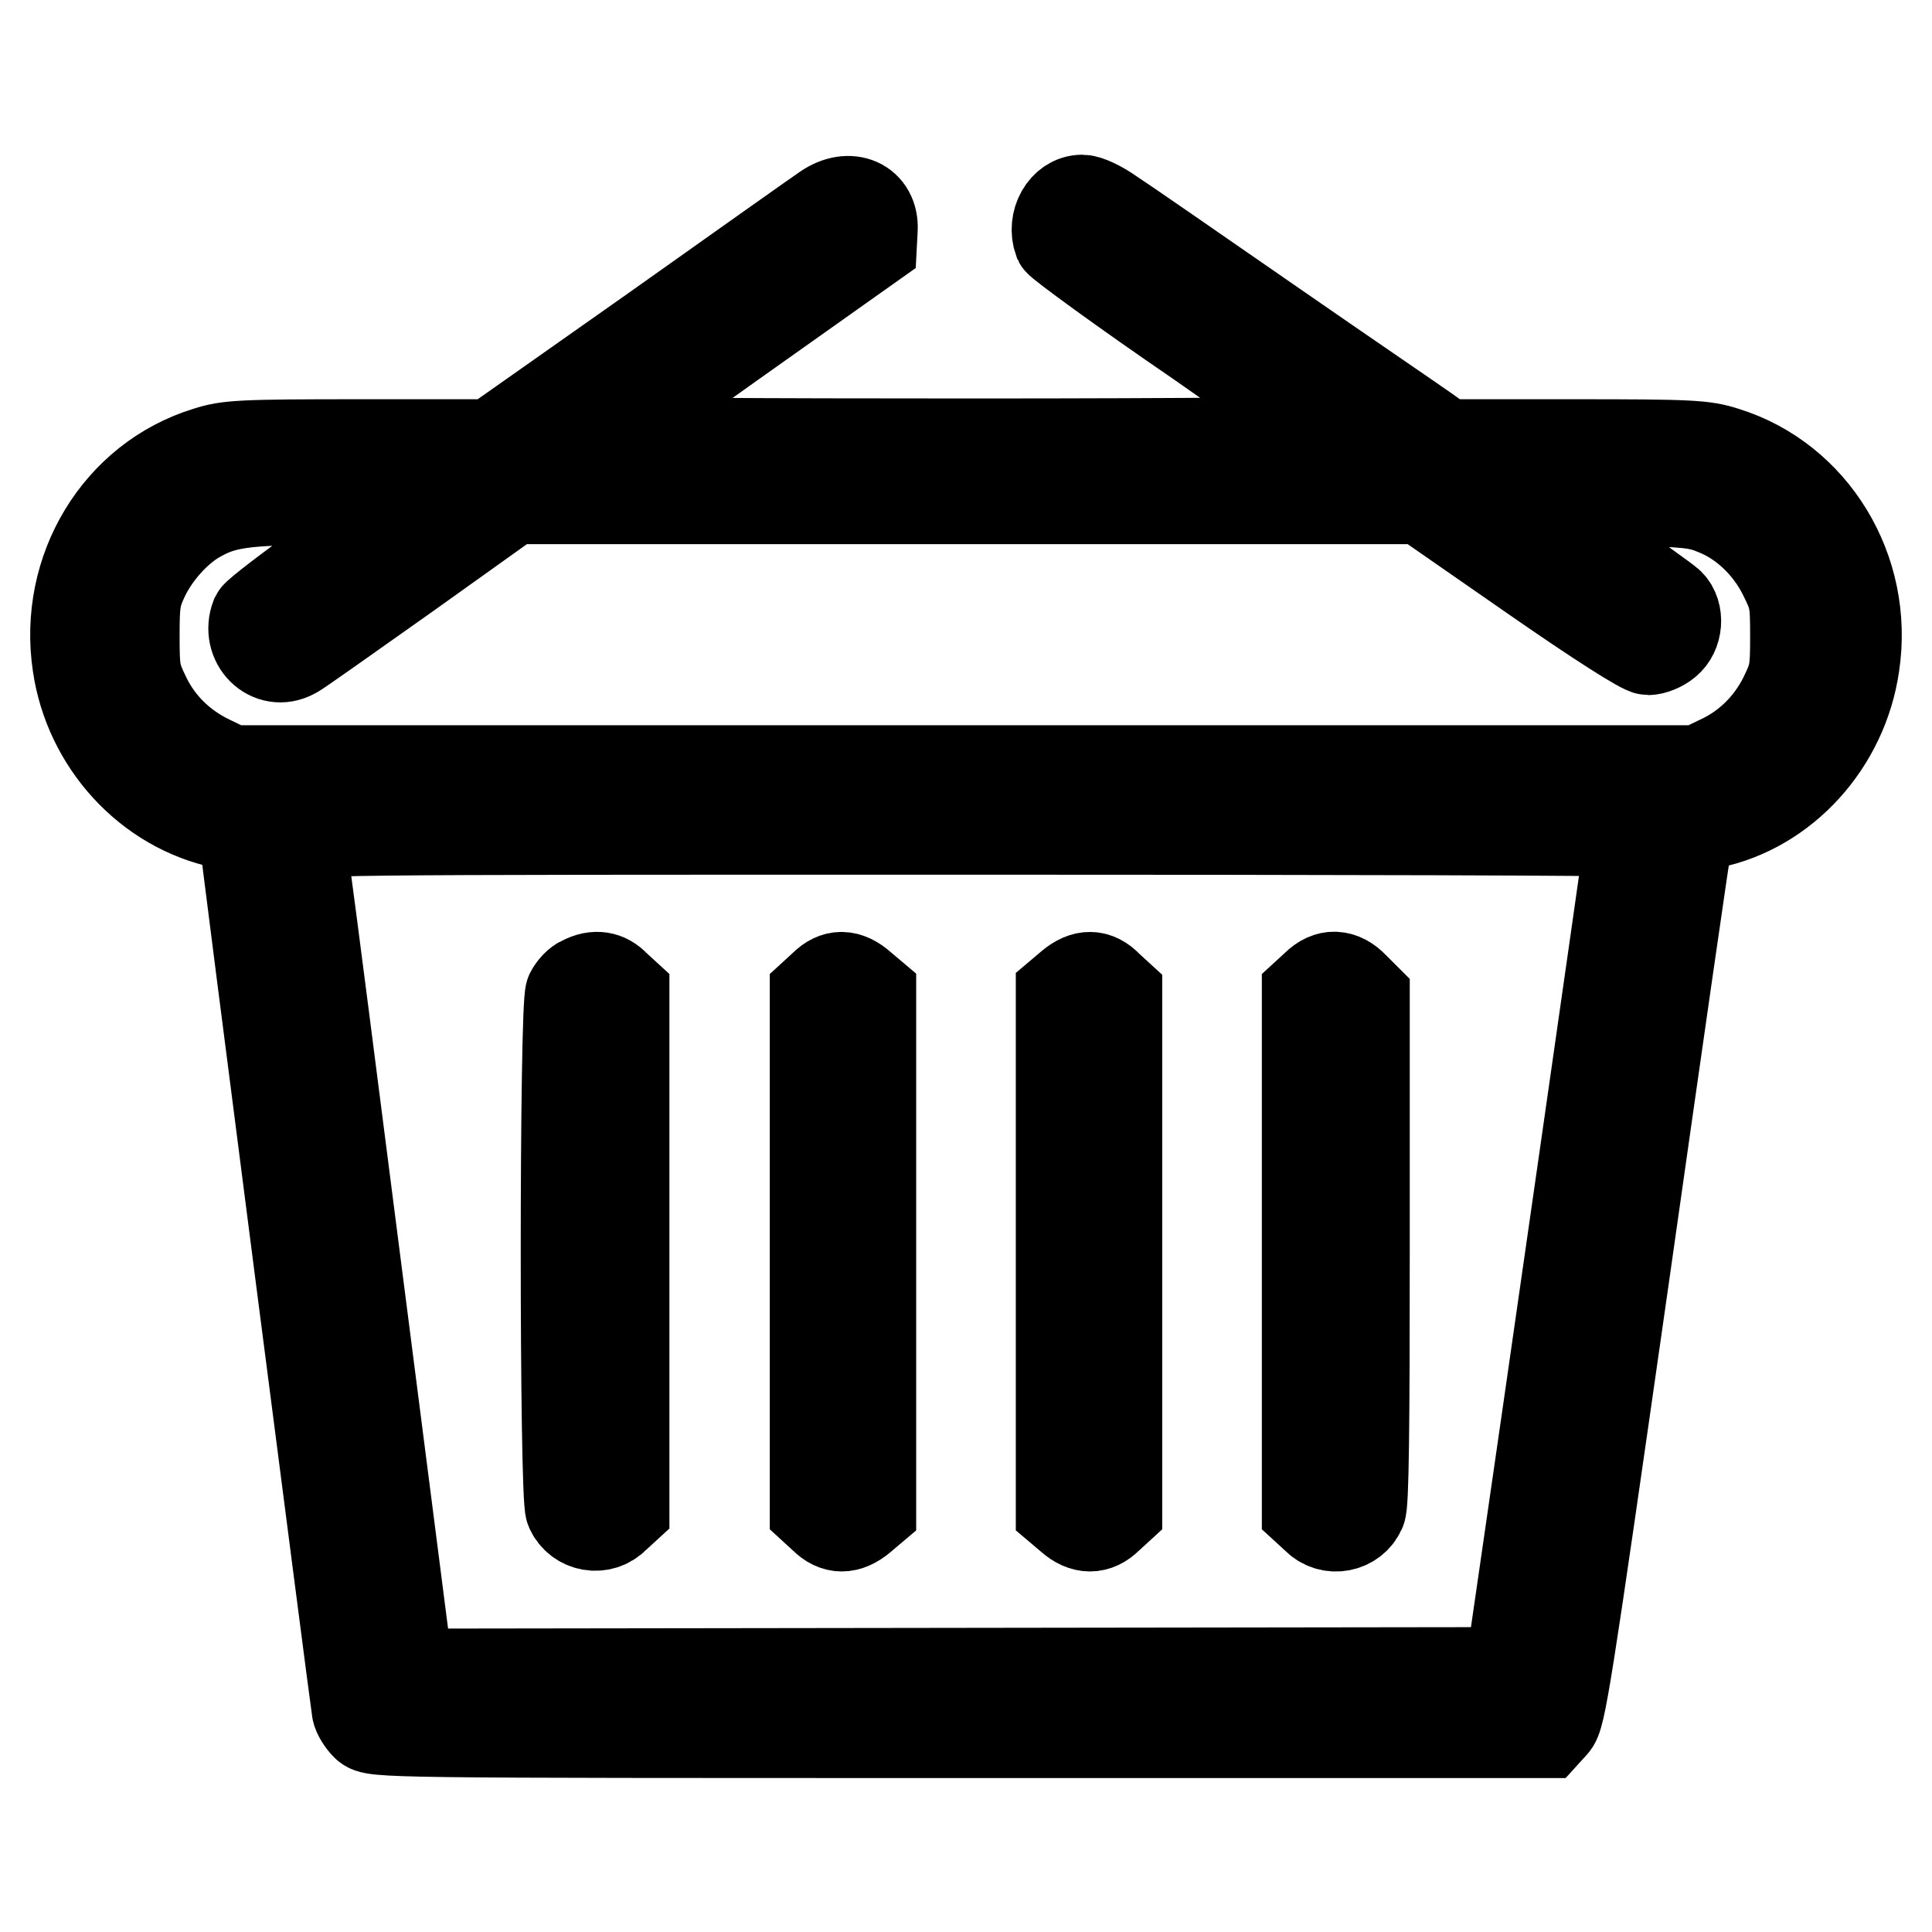
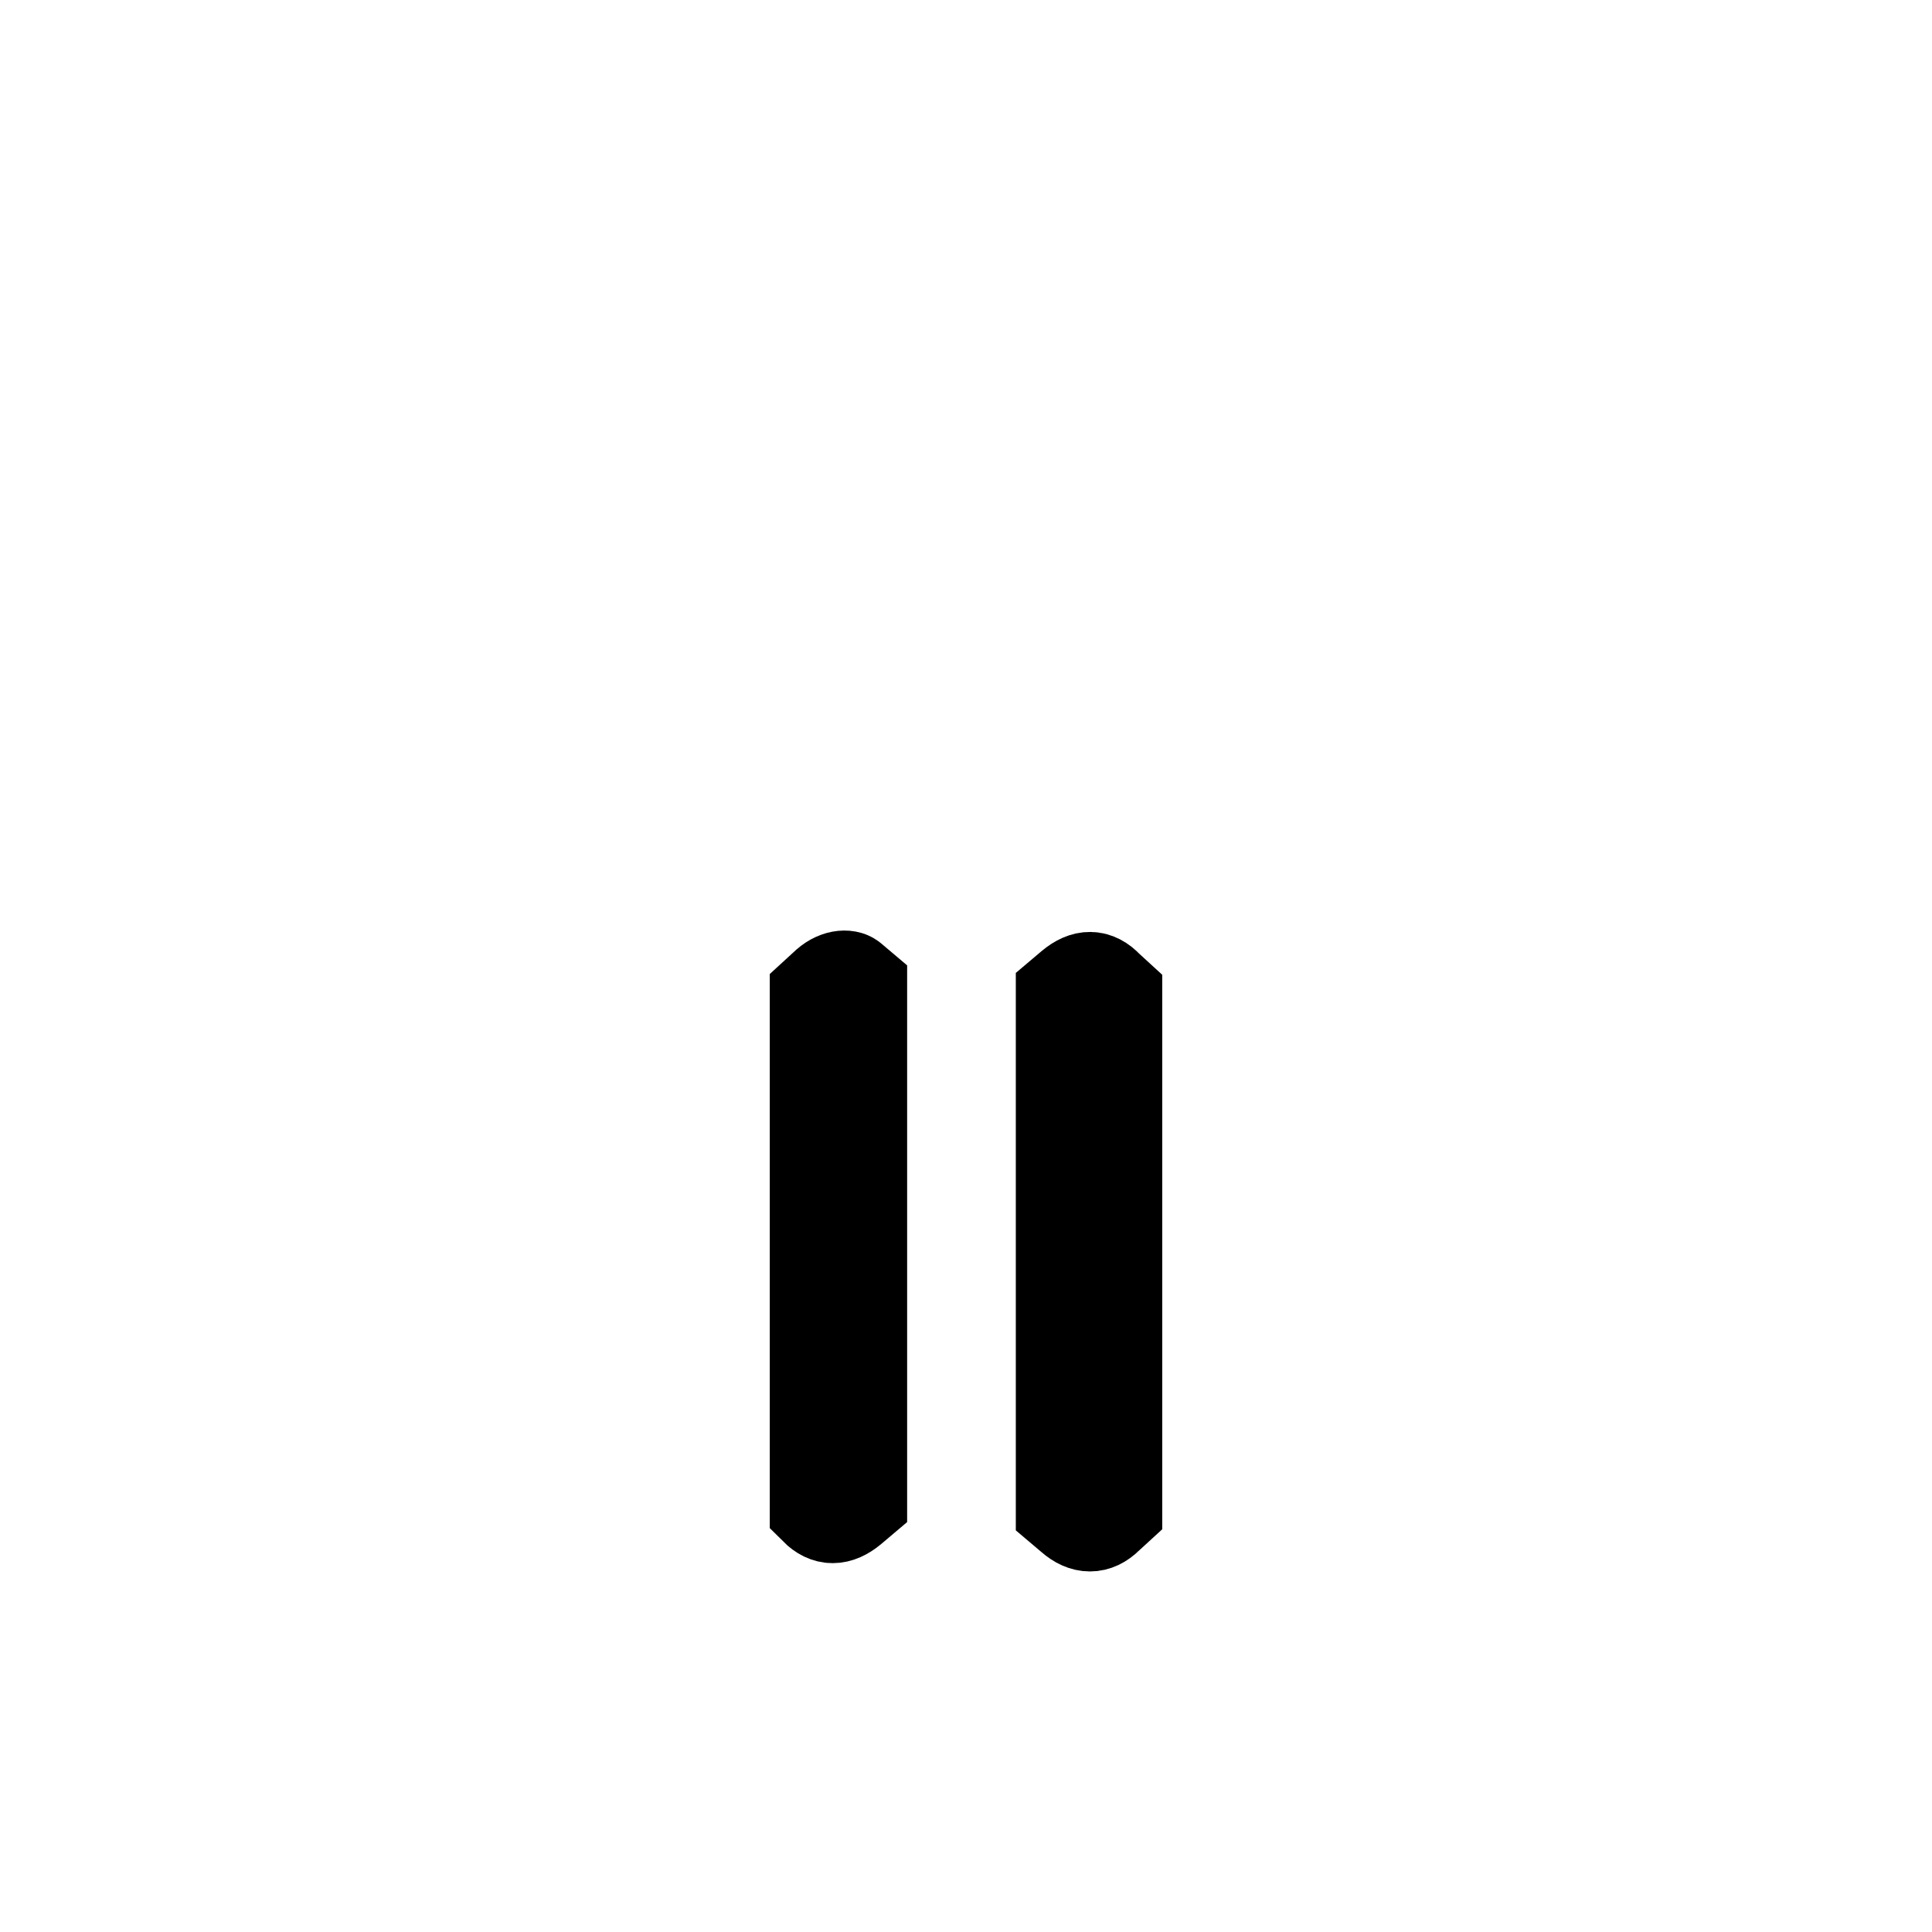
<svg xmlns="http://www.w3.org/2000/svg" version="1.1" x="0px" y="0px" viewBox="0 0 256 256" enable-background="new 0 0 256 256" xml:space="preserve">
  <g>
    <g>
      <g>
-         <path stroke-width="12" fill-opacity="0" stroke="#000000" d="M109.4,27.7c-0.9,0.6-11.2,7.9-22.9,16.2L65.2,58.9H47.8c-16,0-17.6,0.1-20.4,1c-11.7,3.6-19,15.6-17.1,28.2c1.5,10.3,9.3,18.9,19.3,21c1.5,0.3,2.7,0.8,2.7,1c0,0.8,14.8,115.4,15,116.5c0.1,0.6,0.7,1.5,1.2,2c1,1,1.9,1,78.6,1h77.7l1-1.1c1-1,1.7-5.6,9.3-58.7c4.5-31.7,8.3-58.2,8.5-58.9c0.2-1,0.6-1.3,3-1.8c9.8-2,17.6-10.6,19.1-21c1.9-12.6-5.5-24.6-17.1-28.2c-2.8-0.9-4.4-1-20.1-1h-17l-2.5-1.8c-1.4-1-10.8-7.4-20.9-14.4c-10.1-7-19.5-13.5-20.9-14.4c-1.4-1-3.1-1.8-3.8-1.8c-2.4,0-4,2.9-3.1,5.4c0.2,0.4,8.5,6.5,18.6,13.4c10,7,18.4,12.9,18.5,13.1c0.2,0.2-19.1,0.4-49,0.4c-27.1,0-49.3-0.1-49.3-0.4c0-0.2,8.2-6.1,18.2-13.2l18.2-12.9l0.1-1.9C115.8,27,112.6,25.5,109.4,27.7z M53.9,66.9c-0.5,0.4-5.1,3.7-10.3,7.4c-5.1,3.6-9.5,7-9.7,7.4c-1.3,3.4,1.9,6.6,5,4.9c0.5-0.2,7.2-5,15-10.5l14-10h60.2h60.3l14.4,10c9.2,6.4,14.9,10,15.6,10c0.6,0,1.7-0.4,2.4-1c1.5-1.2,1.7-3.8,0.4-5.1c-0.4-0.4-5-3.7-10.1-7.2l-9.3-6.4l2.1-0.1c1.2-0.1,6.3-0.1,11.4,0c8.2,0.2,9.6,0.3,12,1.3c3.8,1.5,7.1,4.7,9,8.5c1.5,3,1.6,3.5,1.6,8.2c0,4.7-0.1,5.2-1.5,8.1c-1.9,3.8-4.9,6.7-8.6,8.4l-2.7,1.3H128H30.6l-2.7-1.3c-3.8-1.8-6.8-4.7-8.6-8.4c-1.4-2.9-1.5-3.4-1.5-8.1c0-4.4,0.1-5.3,1.2-7.7c1.5-3.2,4.2-6.2,6.8-7.8c3.7-2.2,6.3-2.6,18.1-2.6C53.9,66.1,54.8,66.2,53.9,66.9z M216.1,110.2c0,0.2-2.8,19.8-6.2,43.5c-3.4,23.7-7,48.7-8,55.5l-1.8,12.4l-72.9,0.1l-73,0.1l-0.3-1.5c-0.1-0.9-3-23.3-6.4-49.9c-3.4-26.6-6.5-50.7-6.9-53.5c-0.4-2.8-0.7-5.6-0.7-6c0-1,0.8-1,88.1-1C176.5,109.9,216.1,110,216.1,110.2z" />
-         <path stroke-width="12" fill-opacity="0" stroke="#000000" d="M77.2,130c-0.6,0.2-1.3,1-1.6,1.6c-0.8,1.7-0.8,66.8,0,68.4c1,2.3,4.1,2.9,5.9,1l1.2-1.1v-34.1v-34.1l-1.2-1.1C80.4,129.4,78.9,129.1,77.2,130z" />
-         <path stroke-width="12" fill-opacity="0" stroke="#000000" d="M109.2,130.6l-1.2,1.1v34.1V200l1.2,1.1c1.5,1.5,3.1,1.5,4.9,0l1.3-1.1v-34.1v-34.1l-1.3-1.1C112.3,129.1,110.7,129.1,109.2,130.6z" />
+         <path stroke-width="12" fill-opacity="0" stroke="#000000" d="M109.2,130.6l-1.2,1.1v34.1V200c1.5,1.5,3.1,1.5,4.9,0l1.3-1.1v-34.1v-34.1l-1.3-1.1C112.3,129.1,110.7,129.1,109.2,130.6z" />
        <path stroke-width="12" fill-opacity="0" stroke="#000000" d="M141.9,130.6l-1.3,1.1v34.1V200l1.3,1.1c1.7,1.5,3.4,1.5,4.9,0l1.2-1.1v-34.1v-34.1l-1.2-1.1C145.3,129.1,143.7,129.1,141.9,130.6z" />
-         <path stroke-width="12" fill-opacity="0" stroke="#000000" d="M174.4,130.6l-1.2,1.1v34.1V200l1.2,1.1c1.8,1.9,4.9,1.3,5.9-1c0.4-0.8,0.5-11,0.5-34.5v-33.4l-1.4-1.4C177.8,129.1,176,129,174.4,130.6z" />
      </g>
    </g>
  </g>
</svg>